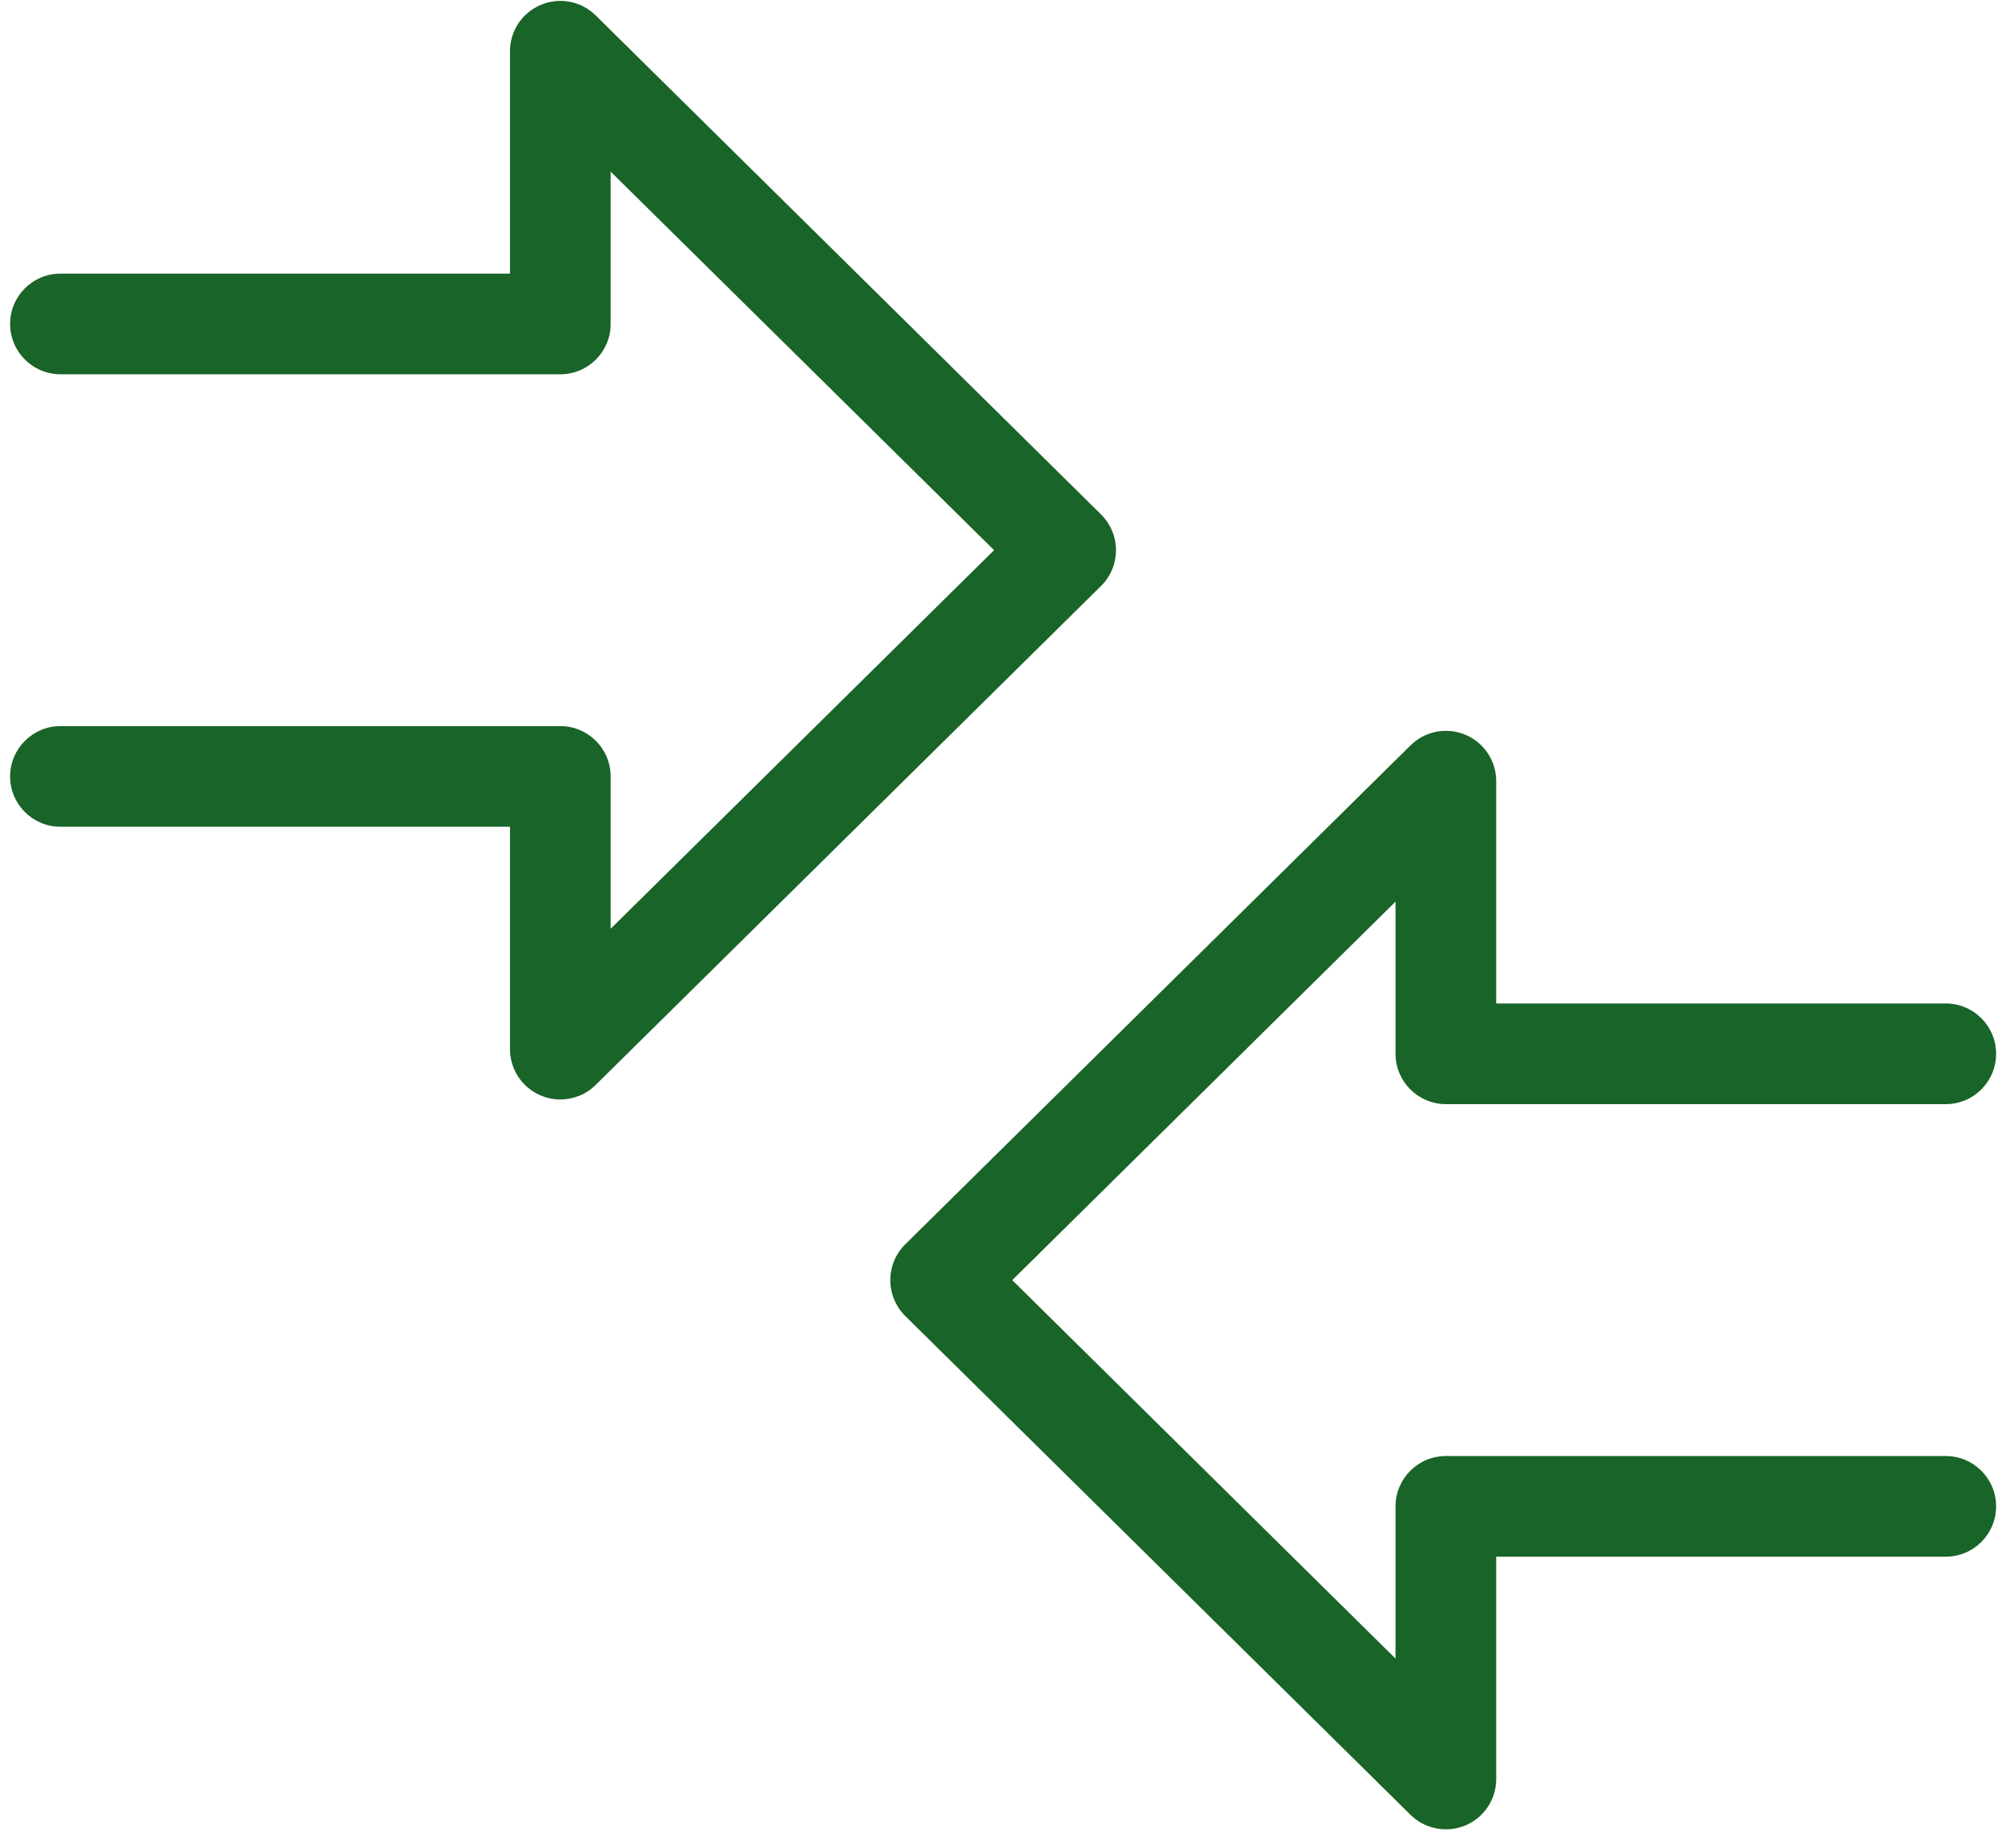
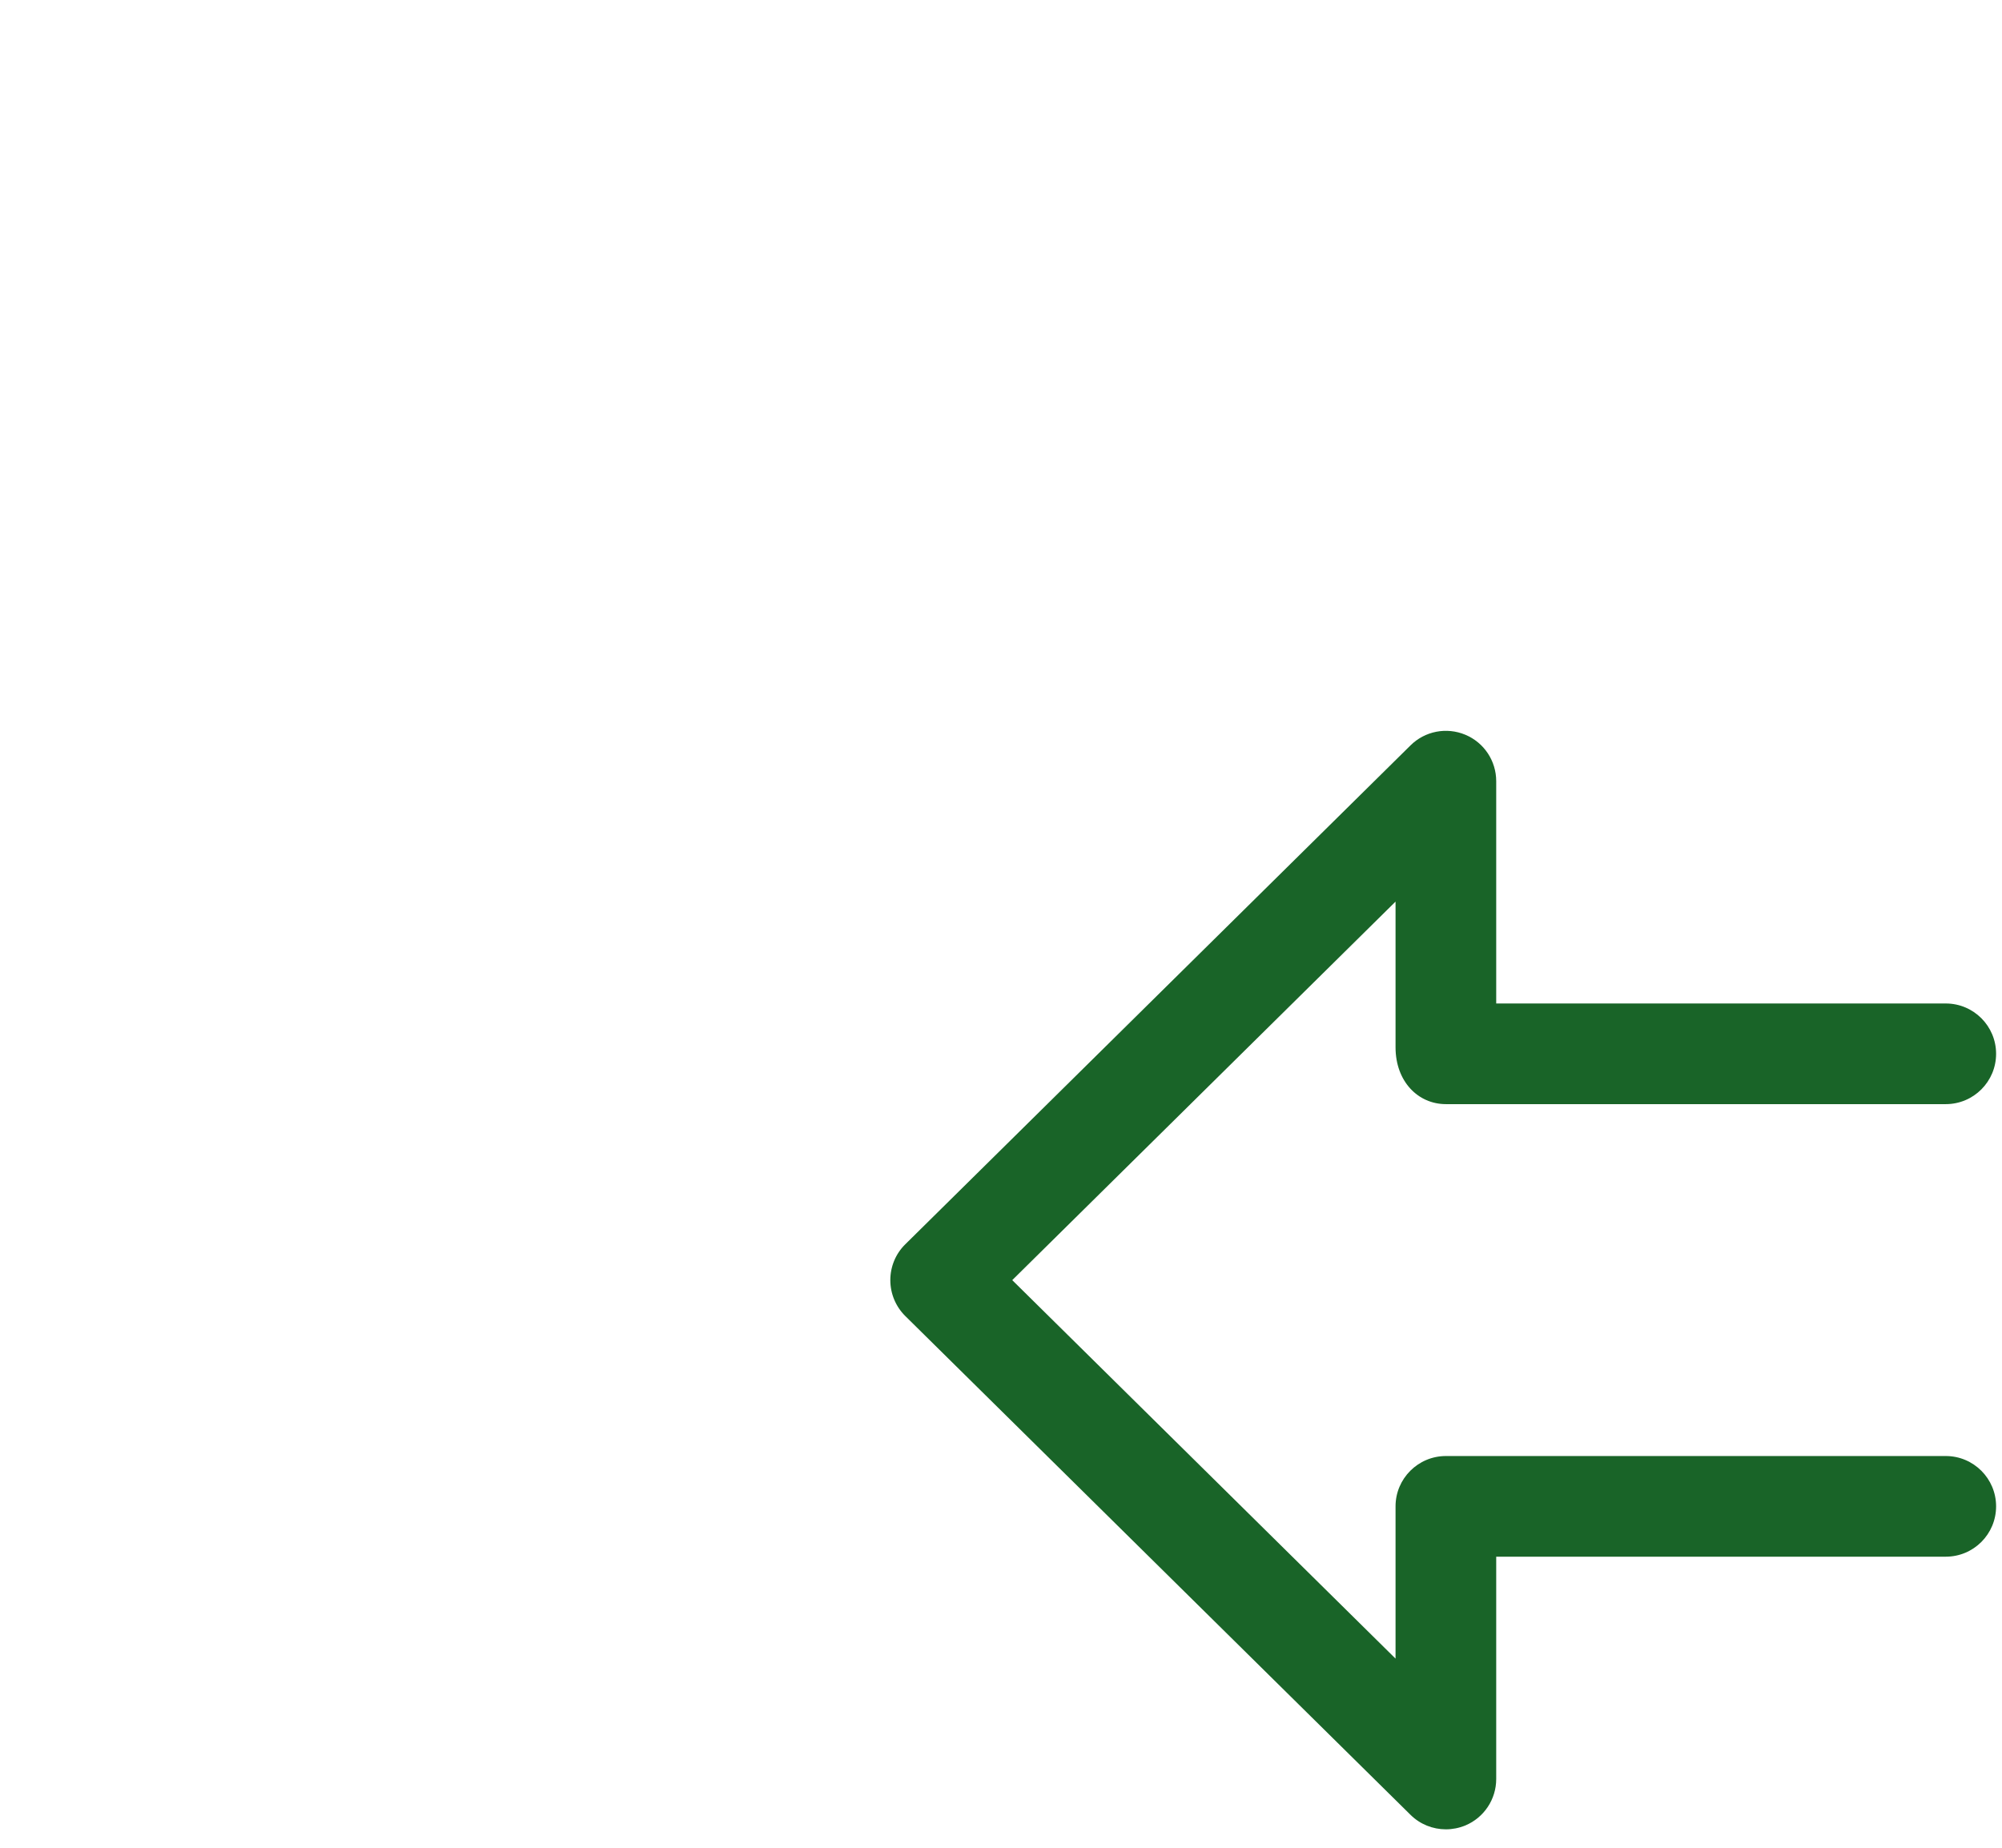
<svg xmlns="http://www.w3.org/2000/svg" width="39px" height="36px" viewBox="0 0 39 36" version="1.1">
  <title>Group 6</title>
  <g id="Page-1" stroke="none" stroke-width="1" fill="none" fill-rule="evenodd">
    <g id="shop-finder---marktdetail-1200" transform="translate(-855, -2088)" fill="#196428">
      <g id="Service" transform="translate(145, 1557)">
        <g id="Group-17" transform="translate(0, 492)">
          <g id="Group-6" transform="translate(710, 39)">
-             <path d="M21.74,10.719 C21.74,10.458 21.634,10.207 21.448,10.022 L11.604,0.3 C11.323,0.022 10.903,-0.06 10.538,0.094 C10.172,0.246 9.935,0.602 9.935,0.998 L9.935,5.331 L1.179,5.331 C0.636,5.331 0.197,5.77 0.197,6.311 C0.197,6.852 0.636,7.292 1.179,7.292 L10.916,7.292 C11.458,7.292 11.896,6.852 11.896,6.311 L11.896,3.344 L19.365,10.719 L11.896,18.095 L11.896,15.255 L11.896,15.128 C11.896,14.587 11.458,14.147 10.916,14.147 L1.179,14.147 C0.636,14.147 0.197,14.587 0.197,15.128 C0.197,15.669 0.636,16.108 1.179,16.108 L9.935,16.108 L9.935,20.441 C9.935,20.835 10.172,21.193 10.538,21.345 C10.66,21.396 10.788,21.421 10.915,21.421 C11.169,21.421 11.418,21.323 11.604,21.138 L21.448,11.417 C21.634,11.233 21.74,10.983 21.74,10.719" id="Fill-2" />
-             <path d="M37.905,28.368 L28.167,28.368 C27.626,28.368 27.186,28.807 27.186,29.348 L27.186,32.315 L19.719,24.941 L27.186,17.566 L27.186,20.404 L27.186,20.531 C27.186,21.073 27.626,21.512 28.167,21.512 L37.905,21.512 C38.446,21.512 38.885,21.073 38.885,20.531 C38.885,19.99 38.446,19.551 37.905,19.551 L29.147,19.551 L29.147,15.22 C29.147,14.824 28.91,14.467 28.545,14.315 C28.179,14.162 27.758,14.244 27.478,14.522 L17.634,24.244 C17.448,24.427 17.344,24.678 17.344,24.941 C17.344,25.203 17.448,25.454 17.634,25.639 L27.478,35.359 C27.665,35.544 27.913,35.641 28.167,35.641 C28.294,35.641 28.422,35.616 28.545,35.566 C28.91,35.413 29.147,35.056 29.147,34.661 L29.147,30.329 L37.905,30.329 C38.446,30.329 38.885,29.891 38.885,29.348 C38.885,28.807 38.446,28.368 37.905,28.368" id="Fill-4" />
+             <path d="M37.905,28.368 L28.167,28.368 C27.626,28.368 27.186,28.807 27.186,29.348 L27.186,32.315 L19.719,24.941 L27.186,17.566 L27.186,20.404 C27.186,21.073 27.626,21.512 28.167,21.512 L37.905,21.512 C38.446,21.512 38.885,21.073 38.885,20.531 C38.885,19.99 38.446,19.551 37.905,19.551 L29.147,19.551 L29.147,15.22 C29.147,14.824 28.91,14.467 28.545,14.315 C28.179,14.162 27.758,14.244 27.478,14.522 L17.634,24.244 C17.448,24.427 17.344,24.678 17.344,24.941 C17.344,25.203 17.448,25.454 17.634,25.639 L27.478,35.359 C27.665,35.544 27.913,35.641 28.167,35.641 C28.294,35.641 28.422,35.616 28.545,35.566 C28.91,35.413 29.147,35.056 29.147,34.661 L29.147,30.329 L37.905,30.329 C38.446,30.329 38.885,29.891 38.885,29.348 C38.885,28.807 38.446,28.368 37.905,28.368" id="Fill-4" />
          </g>
        </g>
      </g>
    </g>
  </g>
</svg>